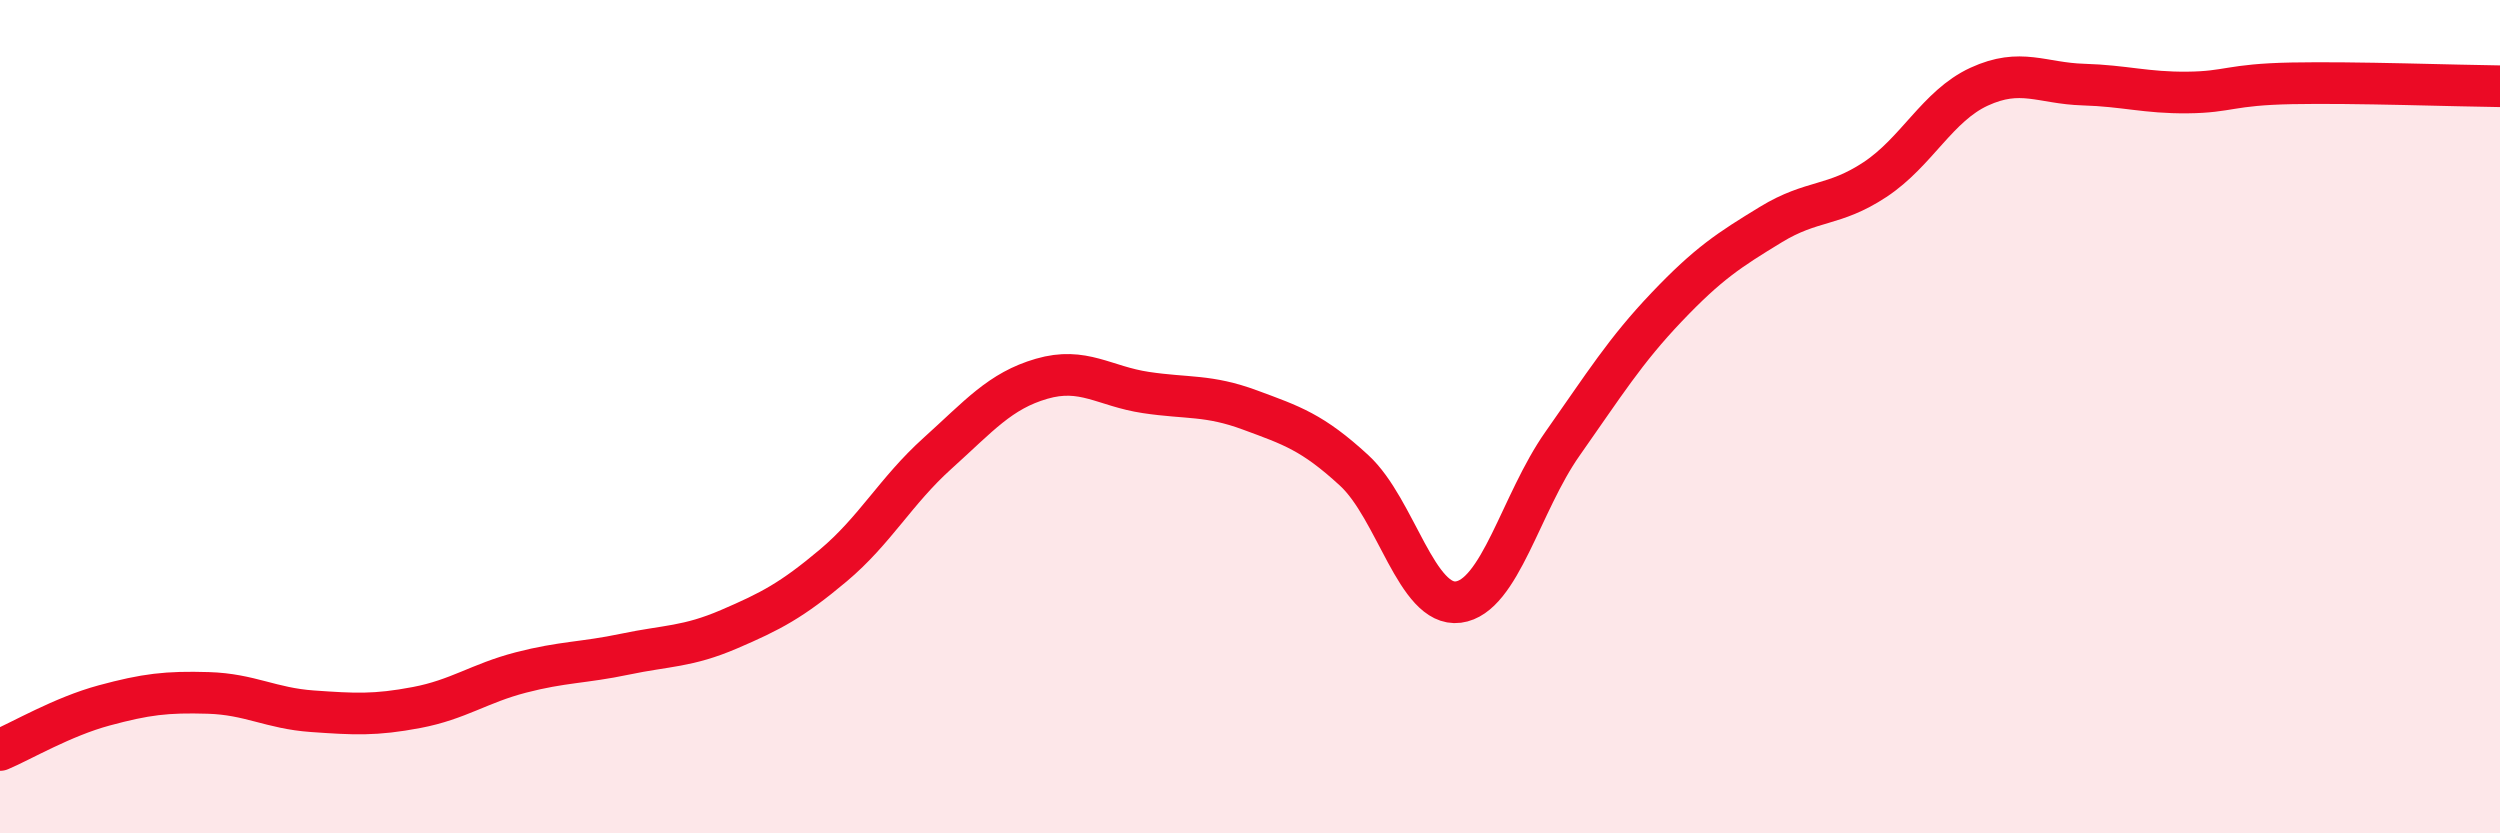
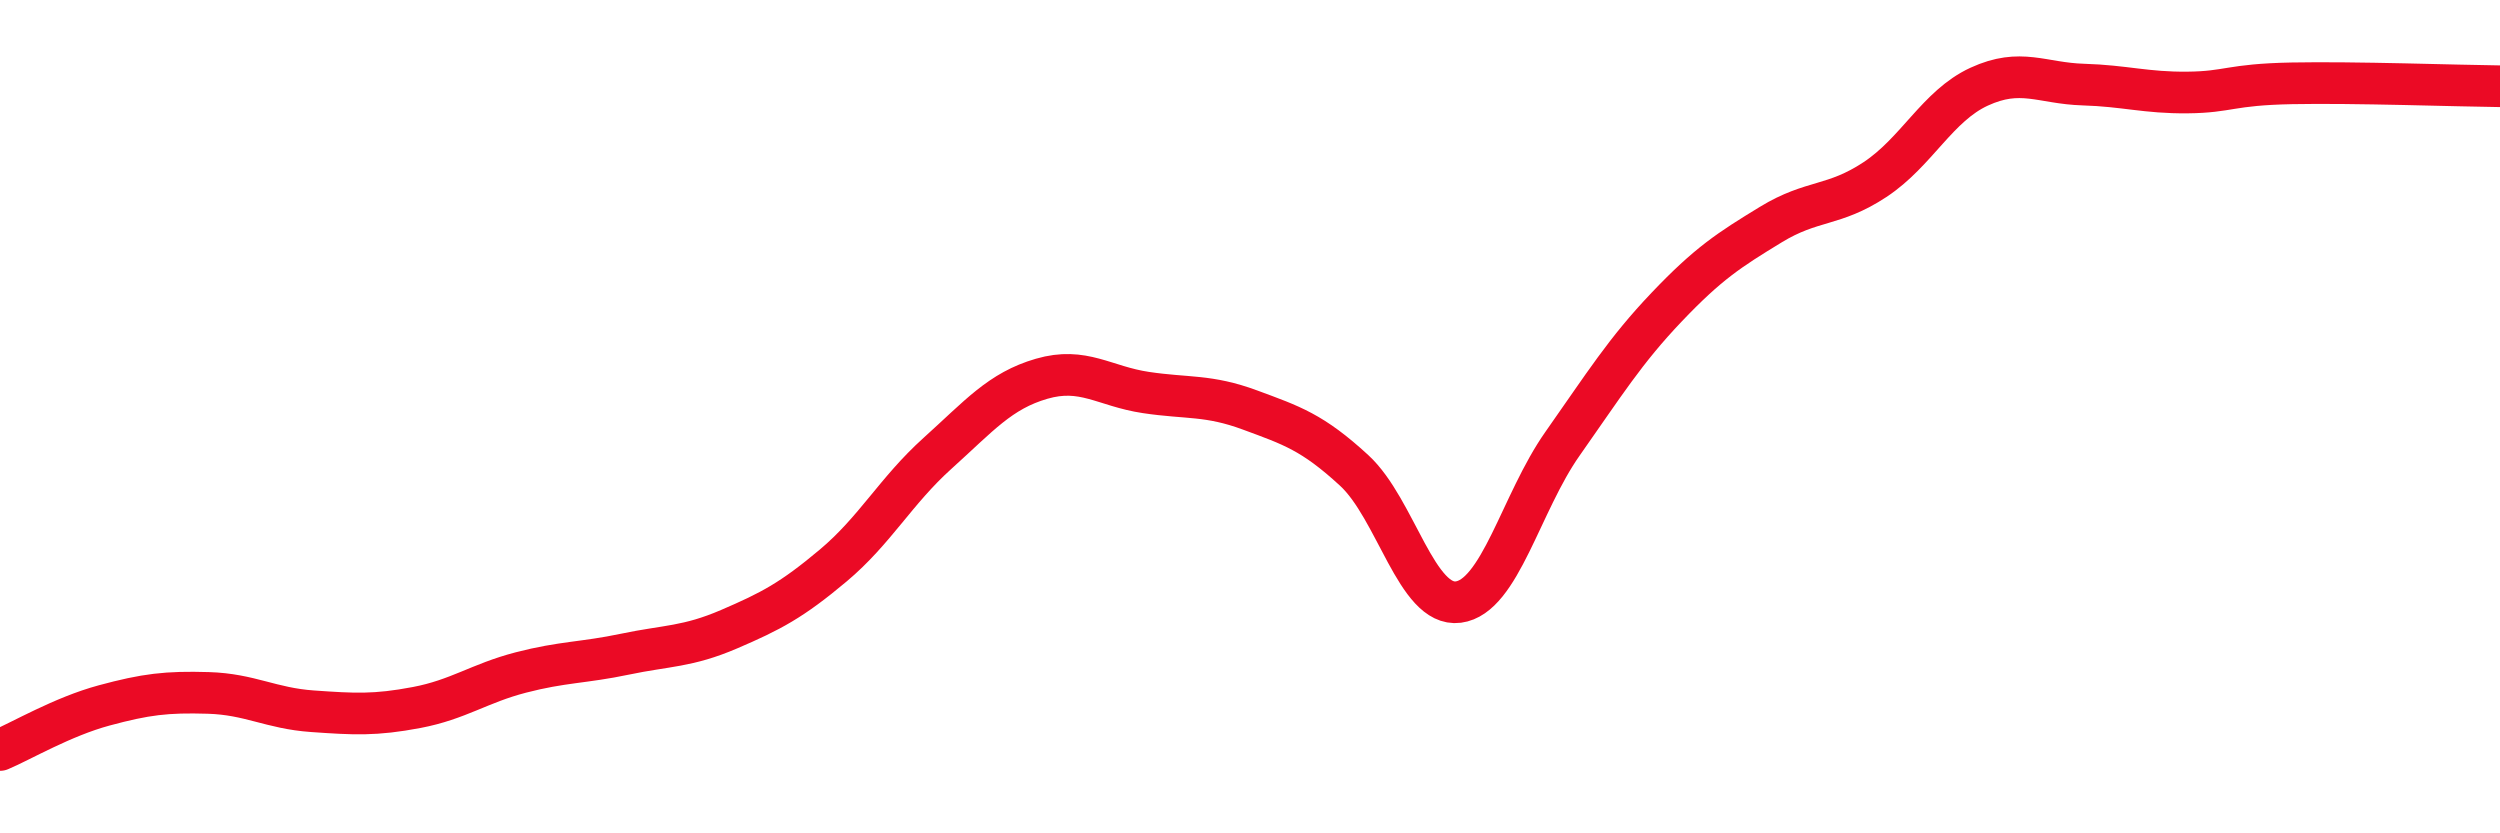
<svg xmlns="http://www.w3.org/2000/svg" width="60" height="20" viewBox="0 0 60 20">
-   <path d="M 0,18 C 0.5,17.79 1.5,17.2 2.5,16.93 C 3.5,16.66 4,16.6 5,16.63 C 6,16.66 6.5,17 7.5,17.07 C 8.5,17.14 9,17.17 10,16.98 C 11,16.79 11.5,16.4 12.5,16.14 C 13.5,15.88 14,15.91 15,15.7 C 16,15.49 16.5,15.53 17.5,15.1 C 18.5,14.67 19,14.41 20,13.57 C 21,12.73 21.5,11.78 22.5,10.88 C 23.5,9.98 24,9.38 25,9.09 C 26,8.8 26.5,9.27 27.5,9.42 C 28.5,9.57 29,9.47 30,9.84 C 31,10.21 31.5,10.37 32.5,11.29 C 33.5,12.21 34,14.58 35,14.45 C 36,14.32 36.5,12.07 37.5,10.65 C 38.5,9.23 39,8.42 40,7.37 C 41,6.32 41.5,6 42.5,5.39 C 43.5,4.78 44,4.97 45,4.31 C 46,3.65 46.5,2.54 47.5,2.08 C 48.5,1.62 49,2 50,2.03 C 51,2.06 51.5,2.23 52.5,2.22 C 53.5,2.21 53.5,2.03 55,2 C 56.5,1.97 59,2.06 60,2.07L60 20L0 20Z" fill="#EB0A25" opacity="0.1" stroke-linecap="round" stroke-linejoin="round" />
  <path d="M 0,18 C 0.5,17.79 1.5,17.2 2.5,16.93 C 3.5,16.66 4,16.6 5,16.63 C 6,16.66 6.5,17 7.5,17.07 C 8.5,17.14 9,17.17 10,16.98 C 11,16.79 11.5,16.4 12.5,16.14 C 13.5,15.88 14,15.91 15,15.7 C 16,15.49 16.5,15.53 17.5,15.1 C 18.5,14.67 19,14.41 20,13.57 C 21,12.73 21.5,11.78 22.5,10.88 C 23.5,9.98 24,9.38 25,9.09 C 26,8.8 26.5,9.27 27.5,9.42 C 28.5,9.57 29,9.47 30,9.84 C 31,10.21 31.5,10.37 32.5,11.29 C 33.5,12.21 34,14.58 35,14.45 C 36,14.32 36.5,12.07 37.5,10.65 C 38.5,9.23 39,8.42 40,7.37 C 41,6.32 41.5,6 42.5,5.39 C 43.5,4.78 44,4.97 45,4.31 C 46,3.65 46.5,2.54 47.5,2.08 C 48.5,1.62 49,2 50,2.03 C 51,2.06 51.5,2.23 52.5,2.22 C 53.5,2.21 53.5,2.03 55,2 C 56.5,1.97 59,2.06 60,2.07" stroke="#EB0A25" stroke-width="1" fill="none" stroke-linecap="round" stroke-linejoin="round" />
</svg>